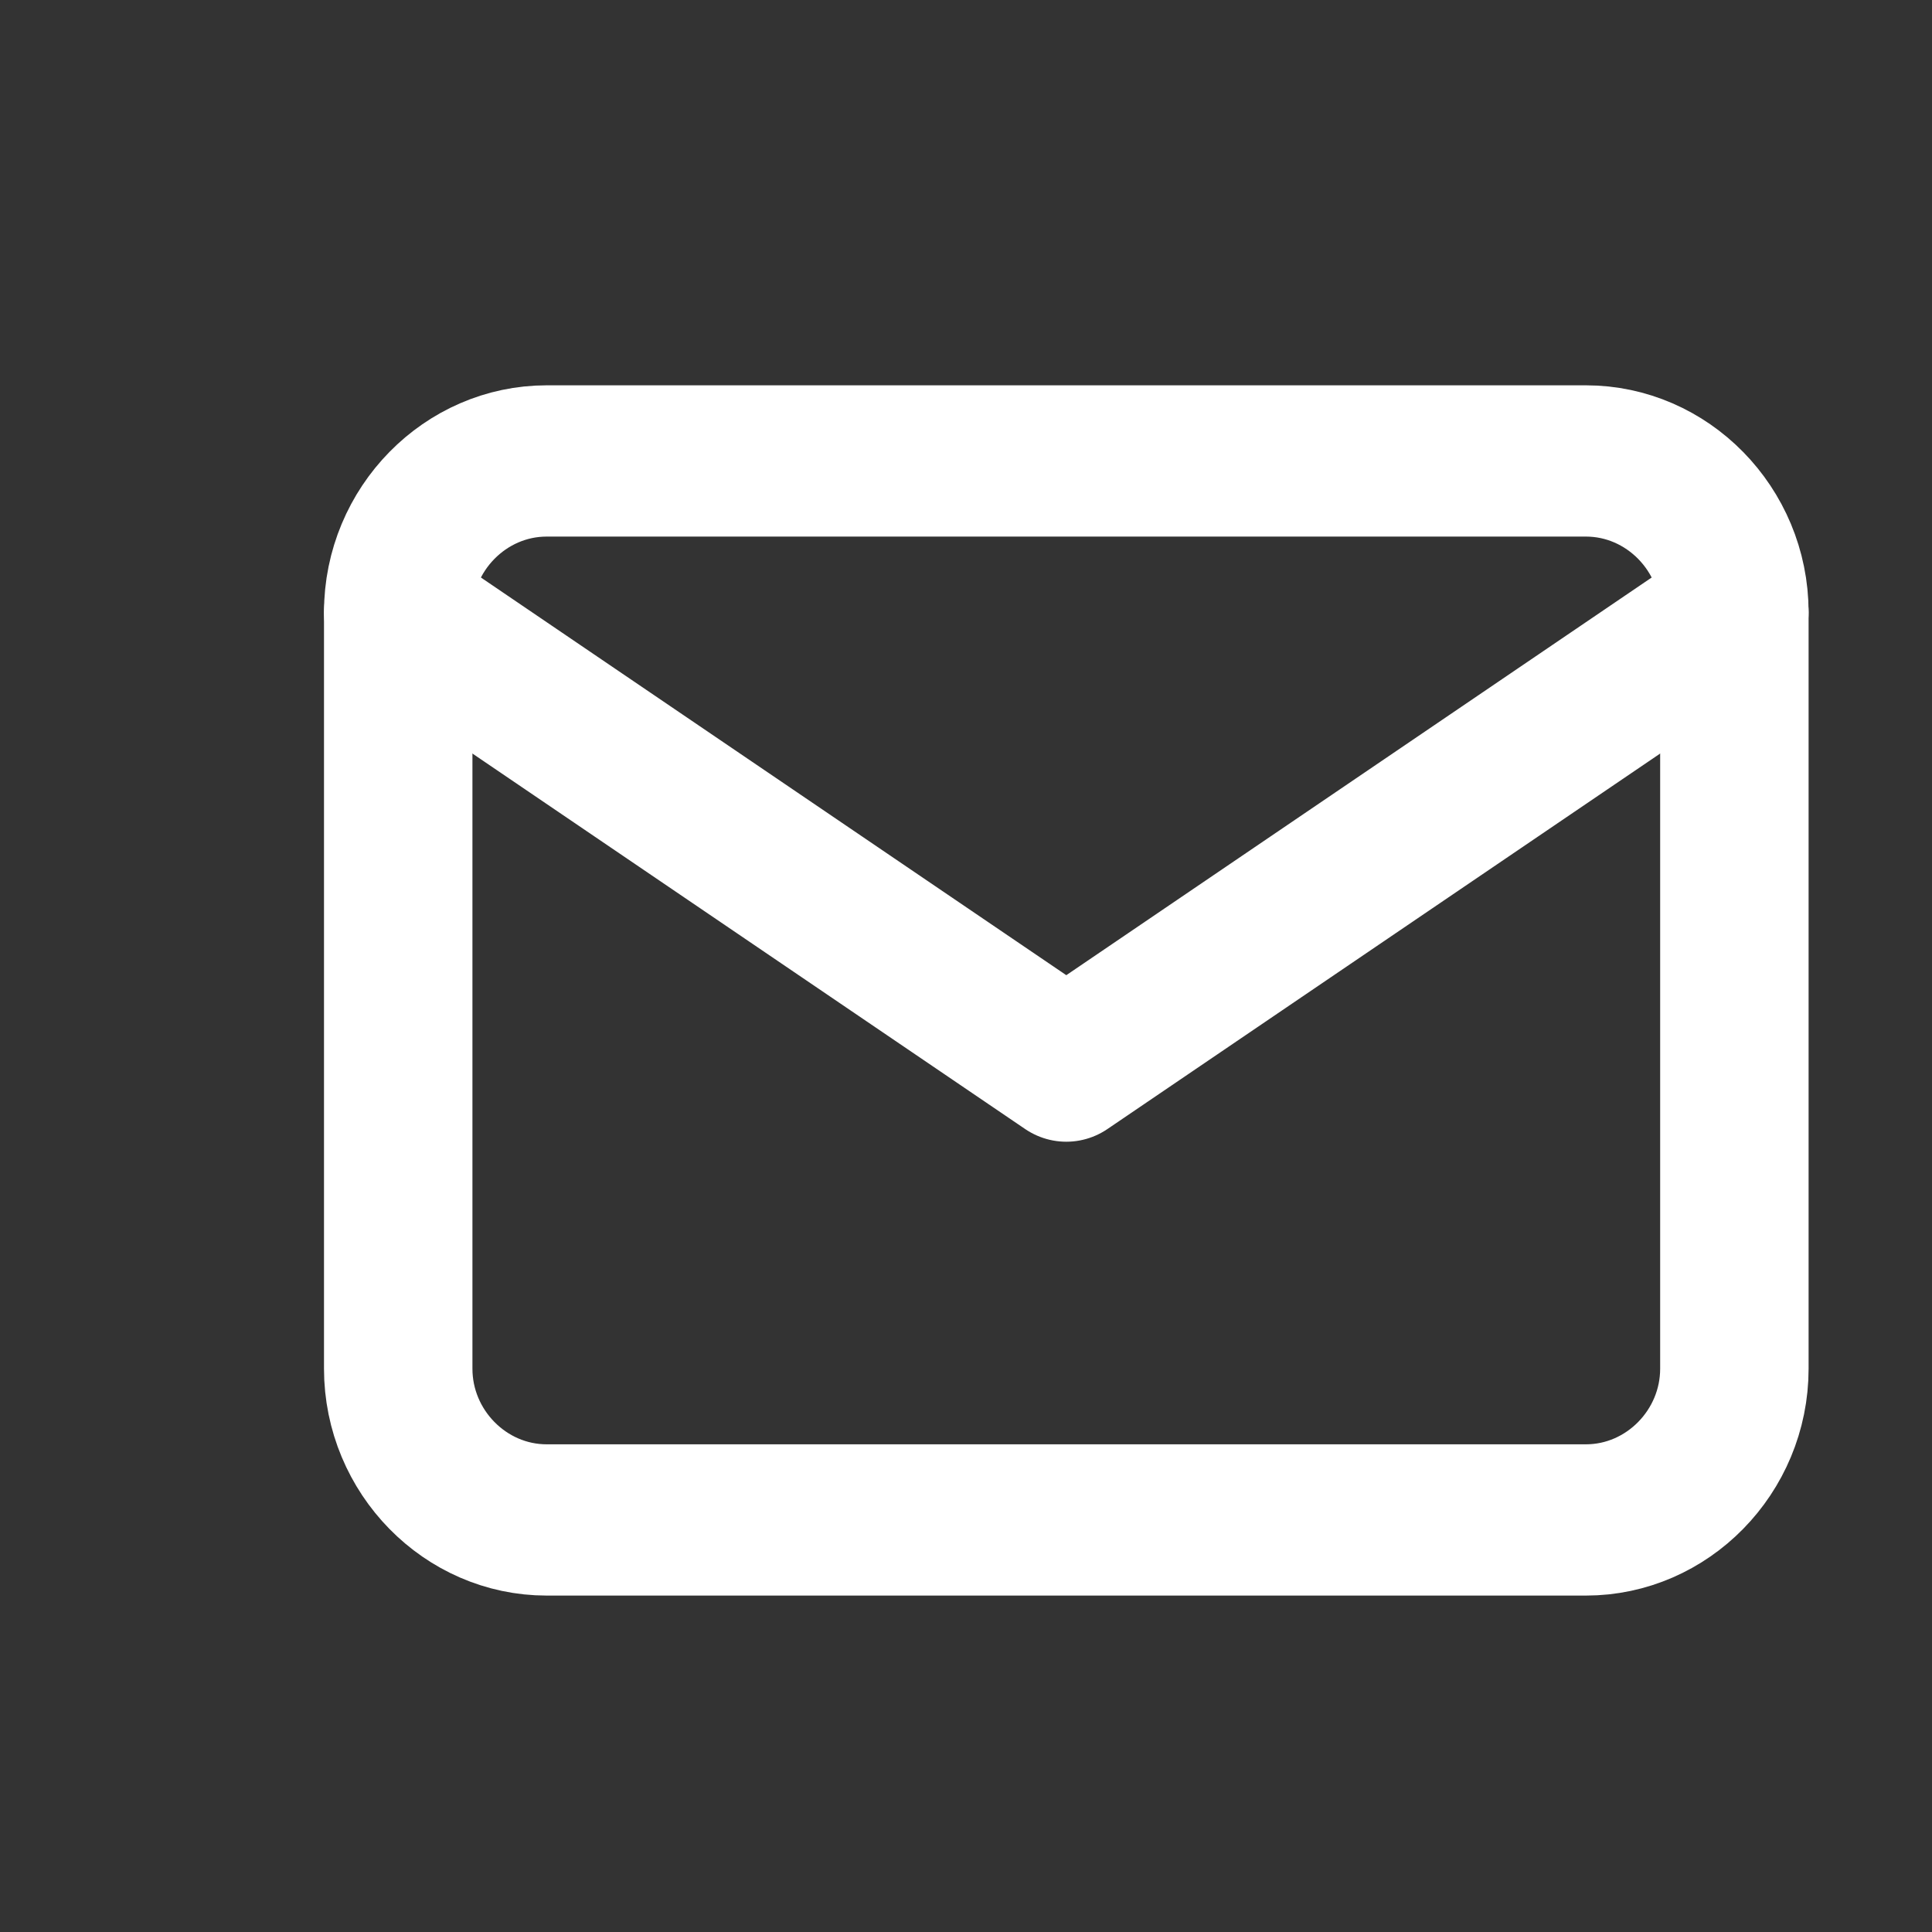
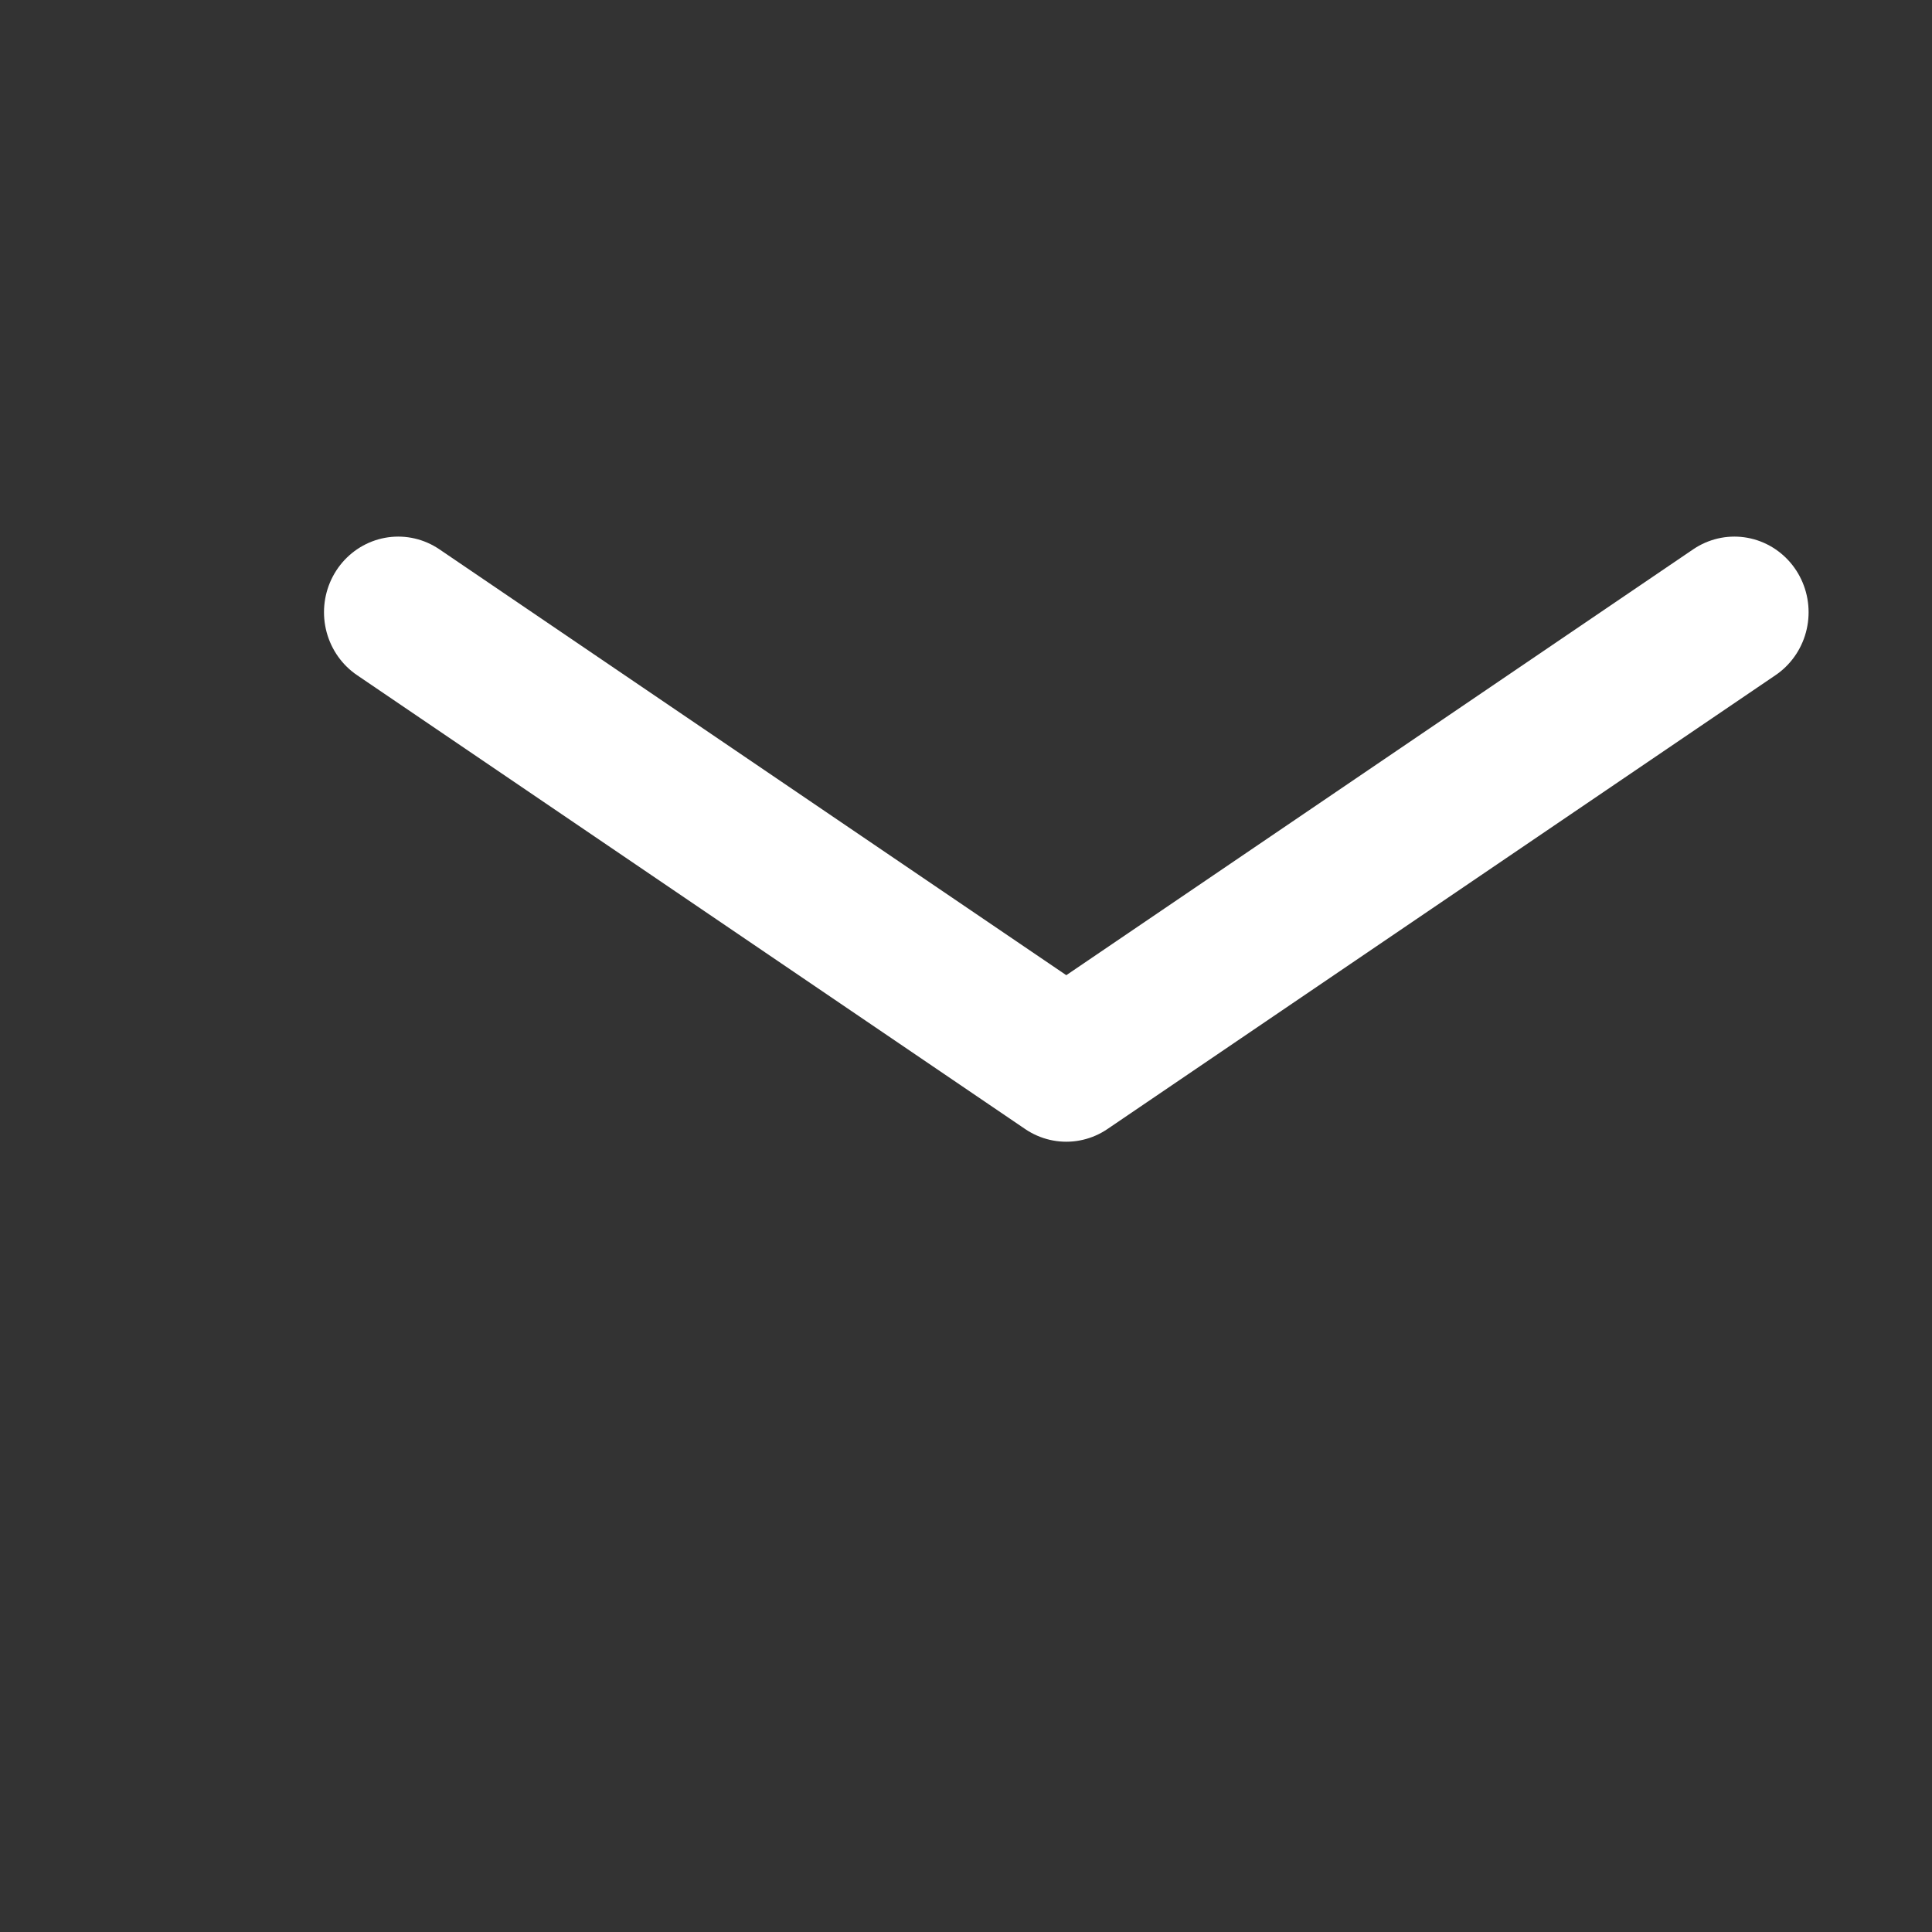
<svg xmlns="http://www.w3.org/2000/svg" width="100%" height="100%" viewBox="0 0 16 16" version="1.1" xml:space="preserve" style="fill-rule:evenodd;clip-rule:evenodd;stroke-linecap:round;stroke-linejoin:round;">
  <rect x="0" y="0" width="16" height="16" fill="#333333" stroke="none" />
  <g transform="matrix(1,0,0,1,-910,-3364)">
    <g transform="matrix(0.598,0,0,0.715,-640.968,2716.63)">
      <g id="Email.svg" transform="matrix(0.088,0,0,0.075,2608.51,916.912)">
        <g transform="matrix(1,0,0,1,-142,-142)">
          <g>
-             <path d="M35.145,83.224C35.145,70.407 45.692,59.861 58.509,59.861L222.056,59.861C234.873,59.861 245.42,70.407 245.42,83.224L245.42,200.044C245.42,212.861 234.873,223.407 222.056,223.407L58.509,223.407C45.692,223.407 35.145,212.861 35.145,200.044L35.145,83.224Z" style="fill:none;fill-rule:nonzero;stroke:white;stroke-width:23.36px;" />
            <path d="M35.145,83.224L140.282,153.316L245.42,83.224" style="fill:none;fill-rule:nonzero;stroke:white;stroke-width:23.36px;" />
          </g>
        </g>
      </g>
    </g>
  </g>
</svg>